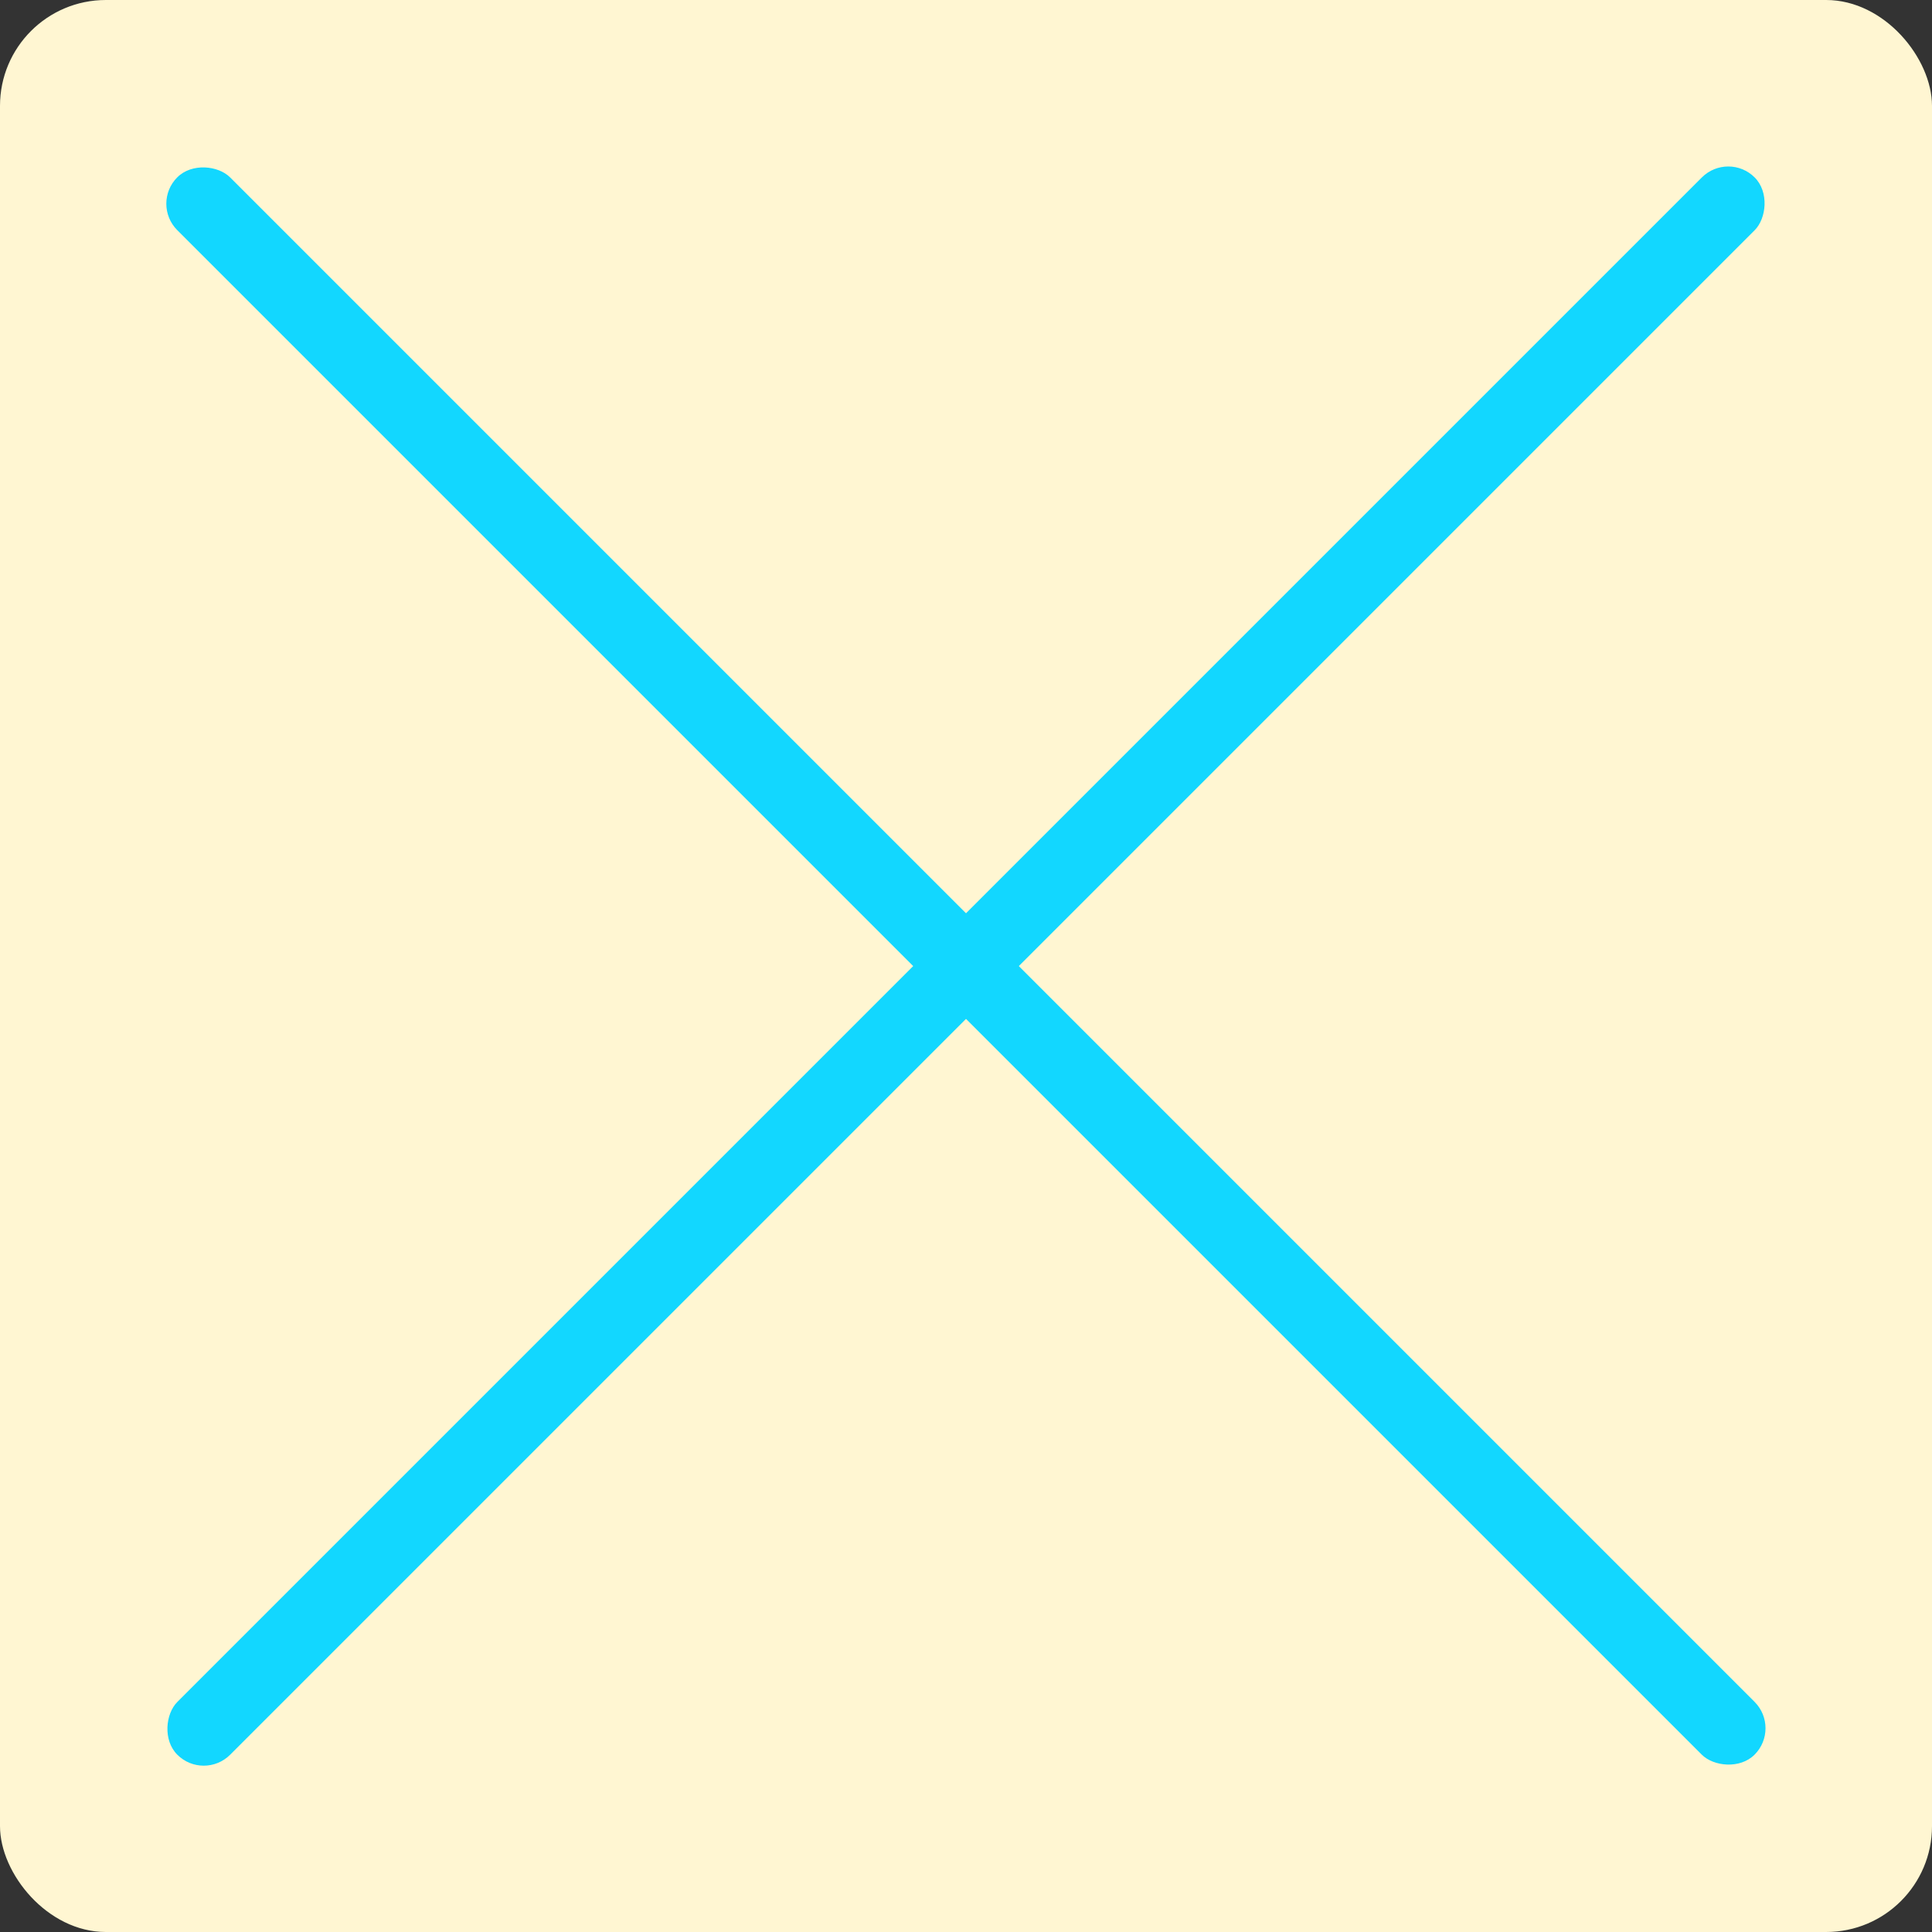
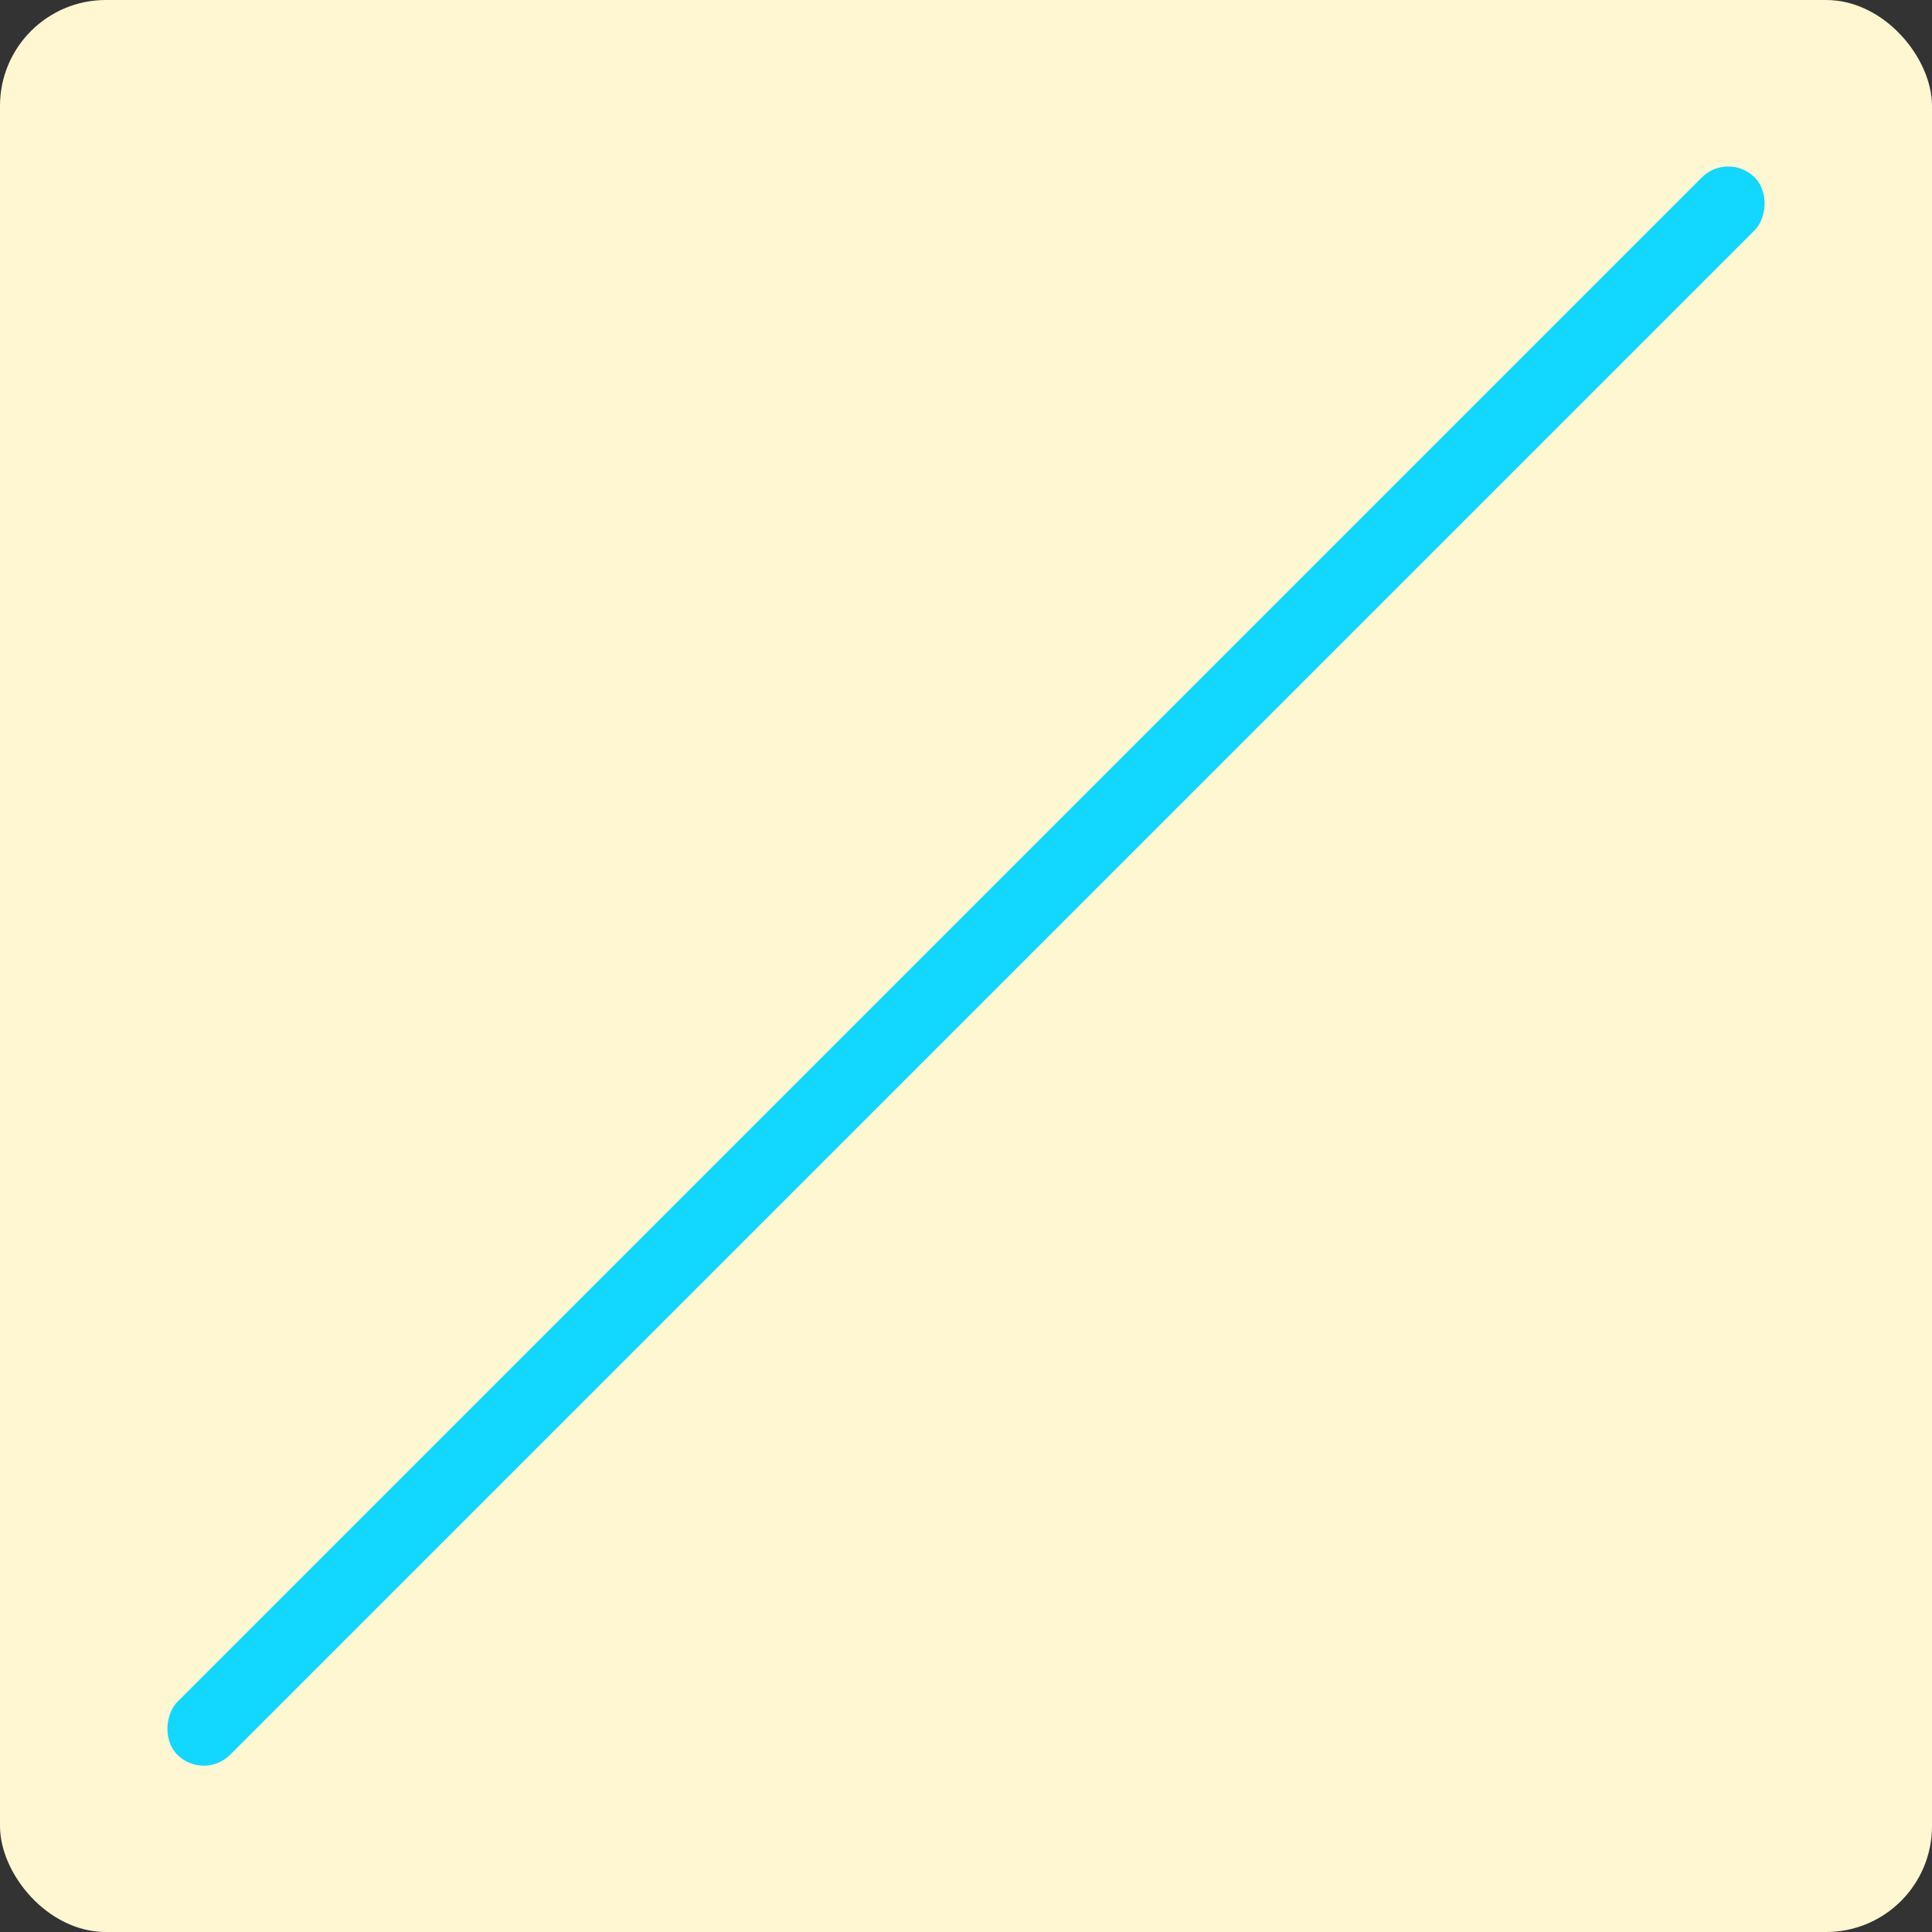
<svg xmlns="http://www.w3.org/2000/svg" width="100%" height="100%" viewBox="0 0 103.5 103.5" style="vertical-align: middle; max-width: 100%; width: 100%;">
  <rect x="0" y="0" width="103.5" height="103.5" fill="#333333" stroke="none" />
  <defs>
   </defs>
  <g>
    <g>
      <rect width="103.5" height="103.5" rx="5.67" ry="5.67" fill="rgb(255,246,210)">
     </rect>
-       <rect x="49.75" y="-8" width="4" height="119.5" rx="2" ry="2" transform="translate(-21.44 51.75) rotate(-45)" fill="rgb(18,215,255)">
-      </rect>
      <rect x="49.75" y="-8" width="4" height="119.5" rx="2" ry="2" transform="translate(51.75 124.94) rotate(-135)" fill="rgb(18,215,255)">
     </rect>
    </g>
  </g>
</svg>